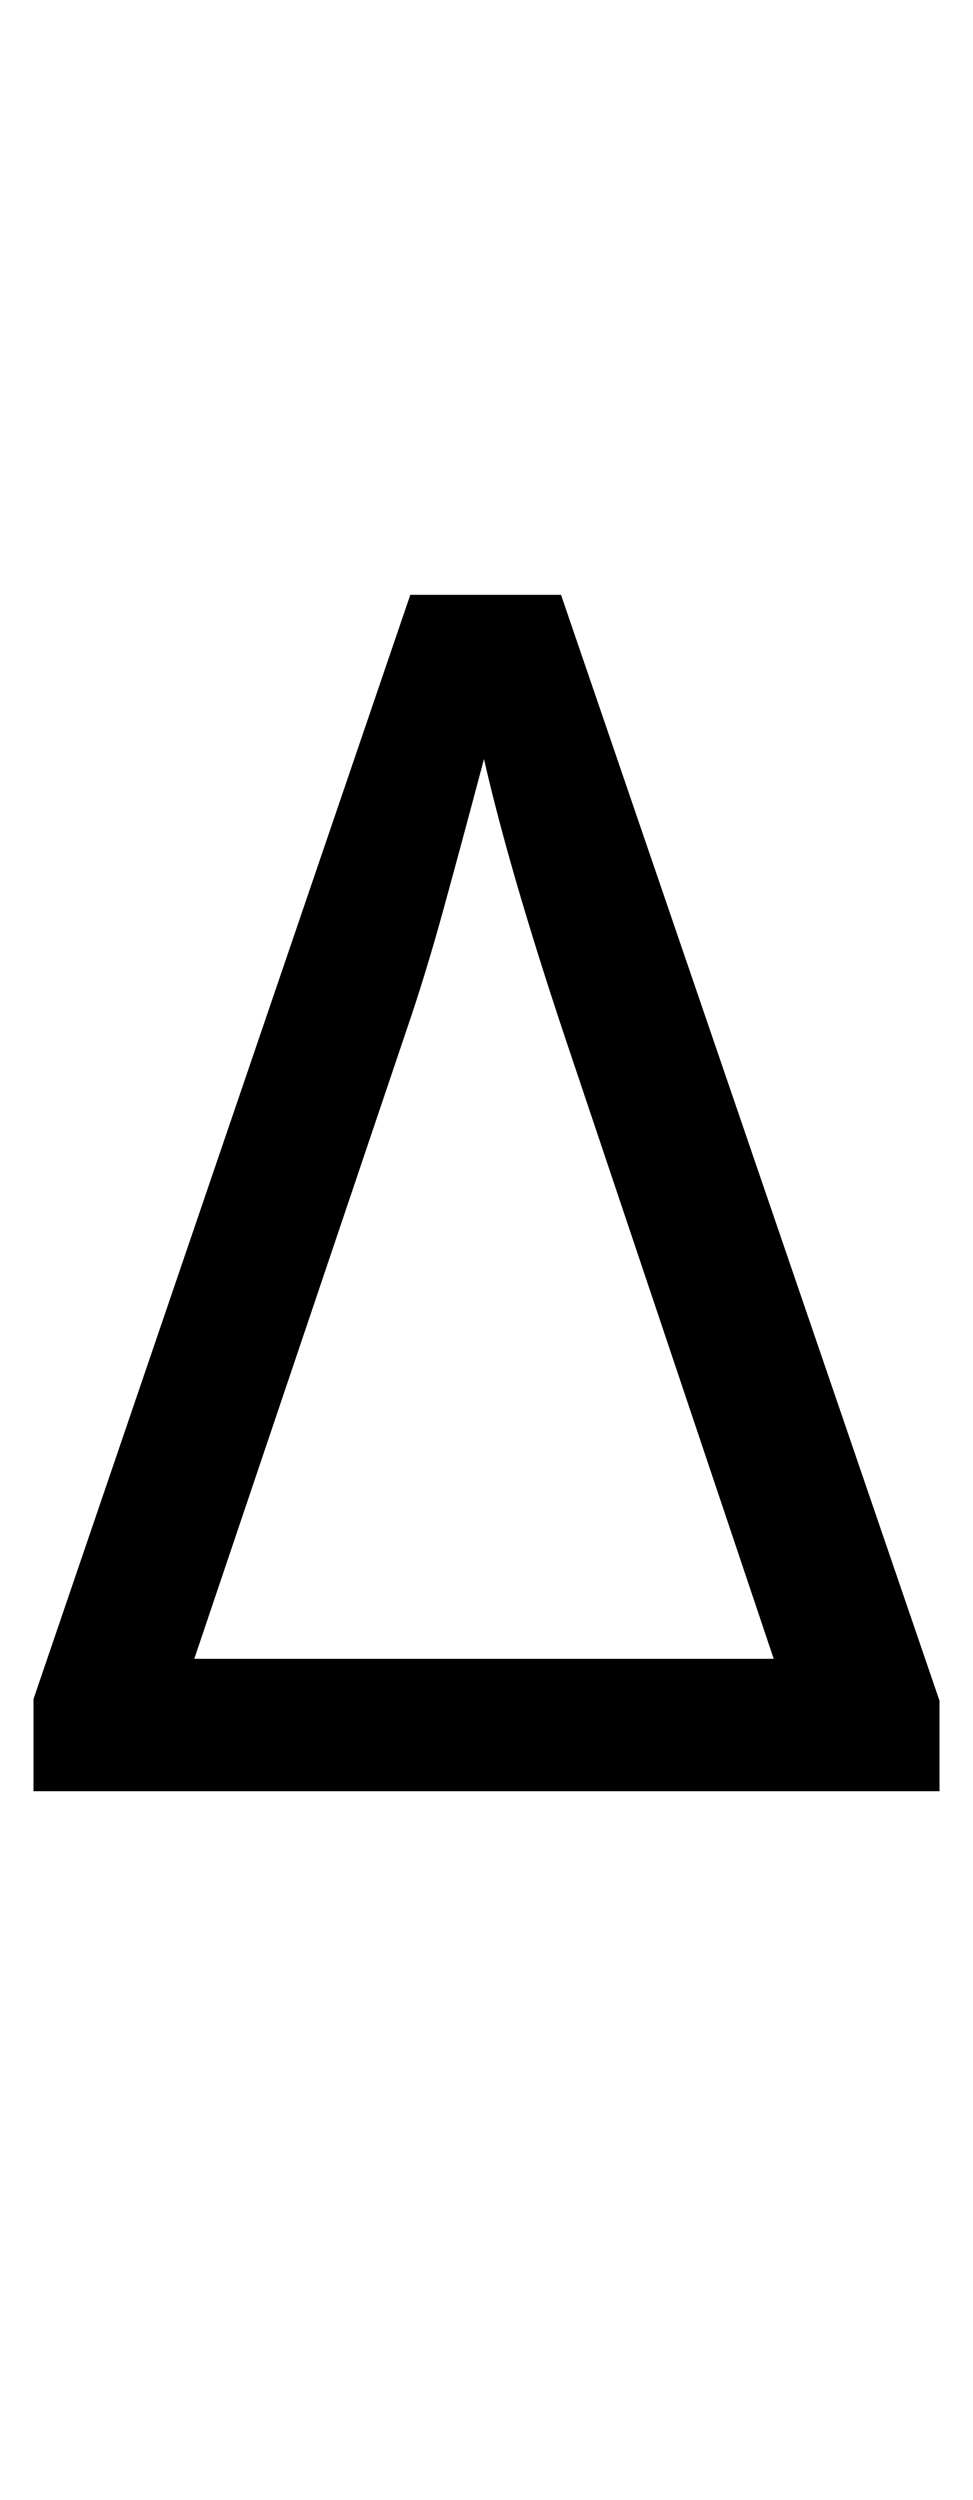
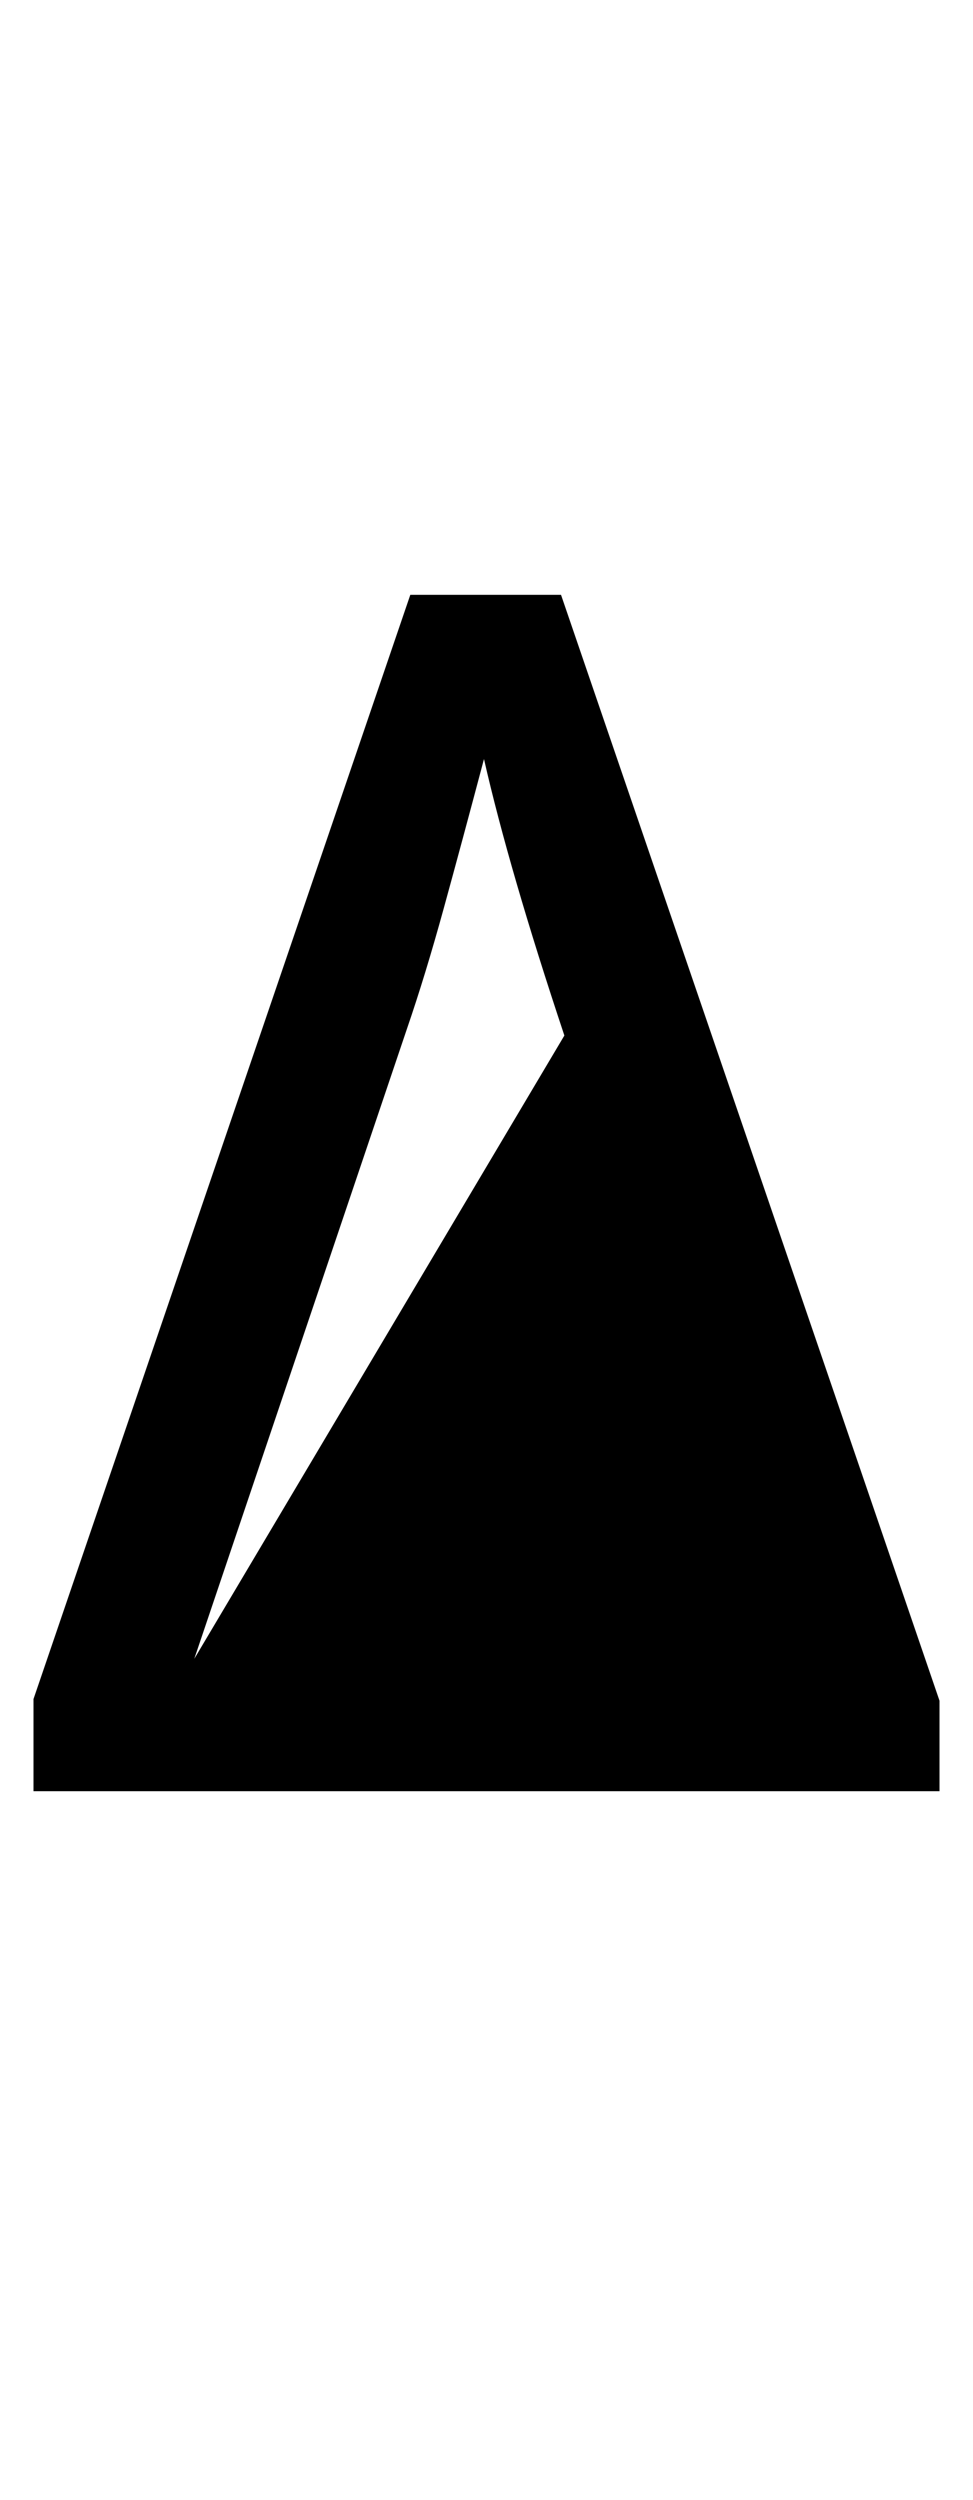
<svg xmlns="http://www.w3.org/2000/svg" width="116.2" height="298.4">
-   <path fill="black" d="M112.20 213.80L4 213.80L4 202.80L49 71L67 71L112.20 203L112.20 213.80ZM48.60 122.80L23.20 198L92.40 198L67.40 123.60Q60.80 103.80 57.80 90.60L57.80 90.60Q55.20 100.40 53 108.40Q50.80 116.40 48.60 122.80L48.60 122.80Z" />
+   <path fill="black" d="M112.20 213.80L4 213.80L4 202.80L49 71L67 71L112.20 203L112.20 213.80ZM48.60 122.80L23.20 198L67.40 123.60Q60.80 103.80 57.80 90.60L57.80 90.60Q55.20 100.40 53 108.40Q50.80 116.40 48.60 122.80L48.60 122.80Z" />
</svg>